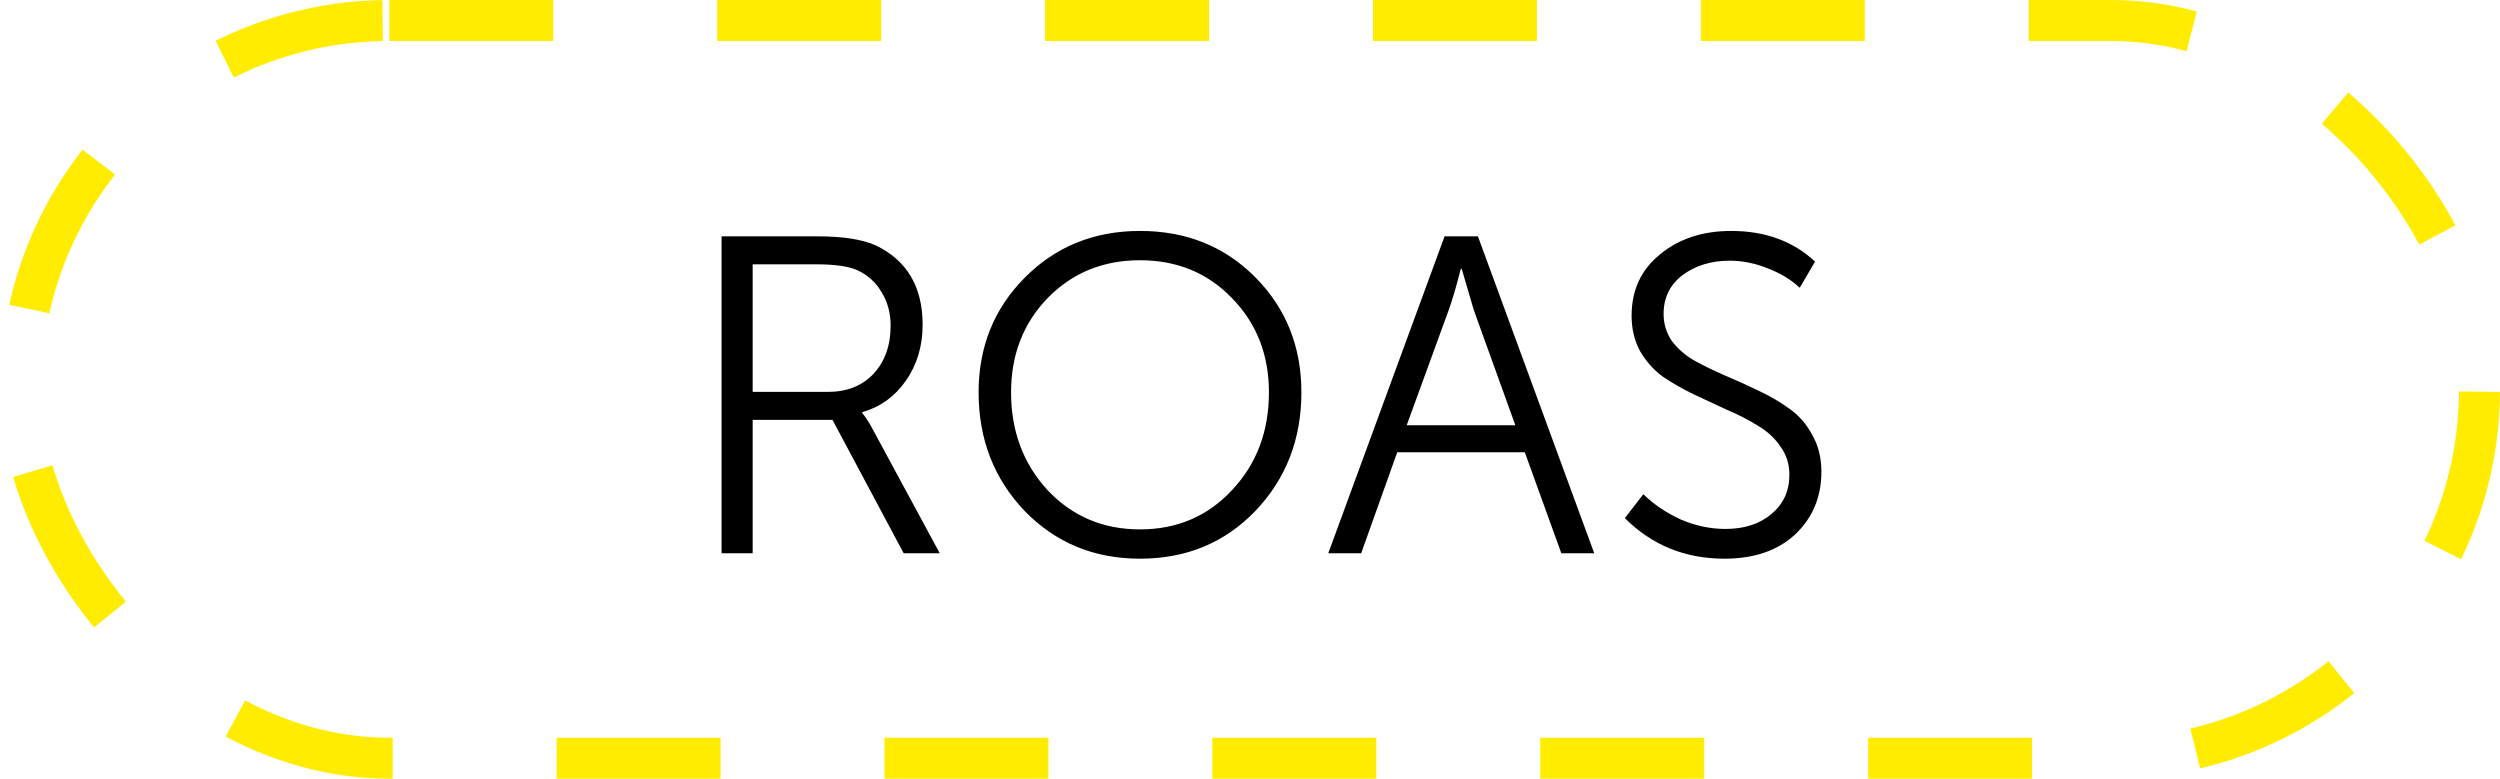
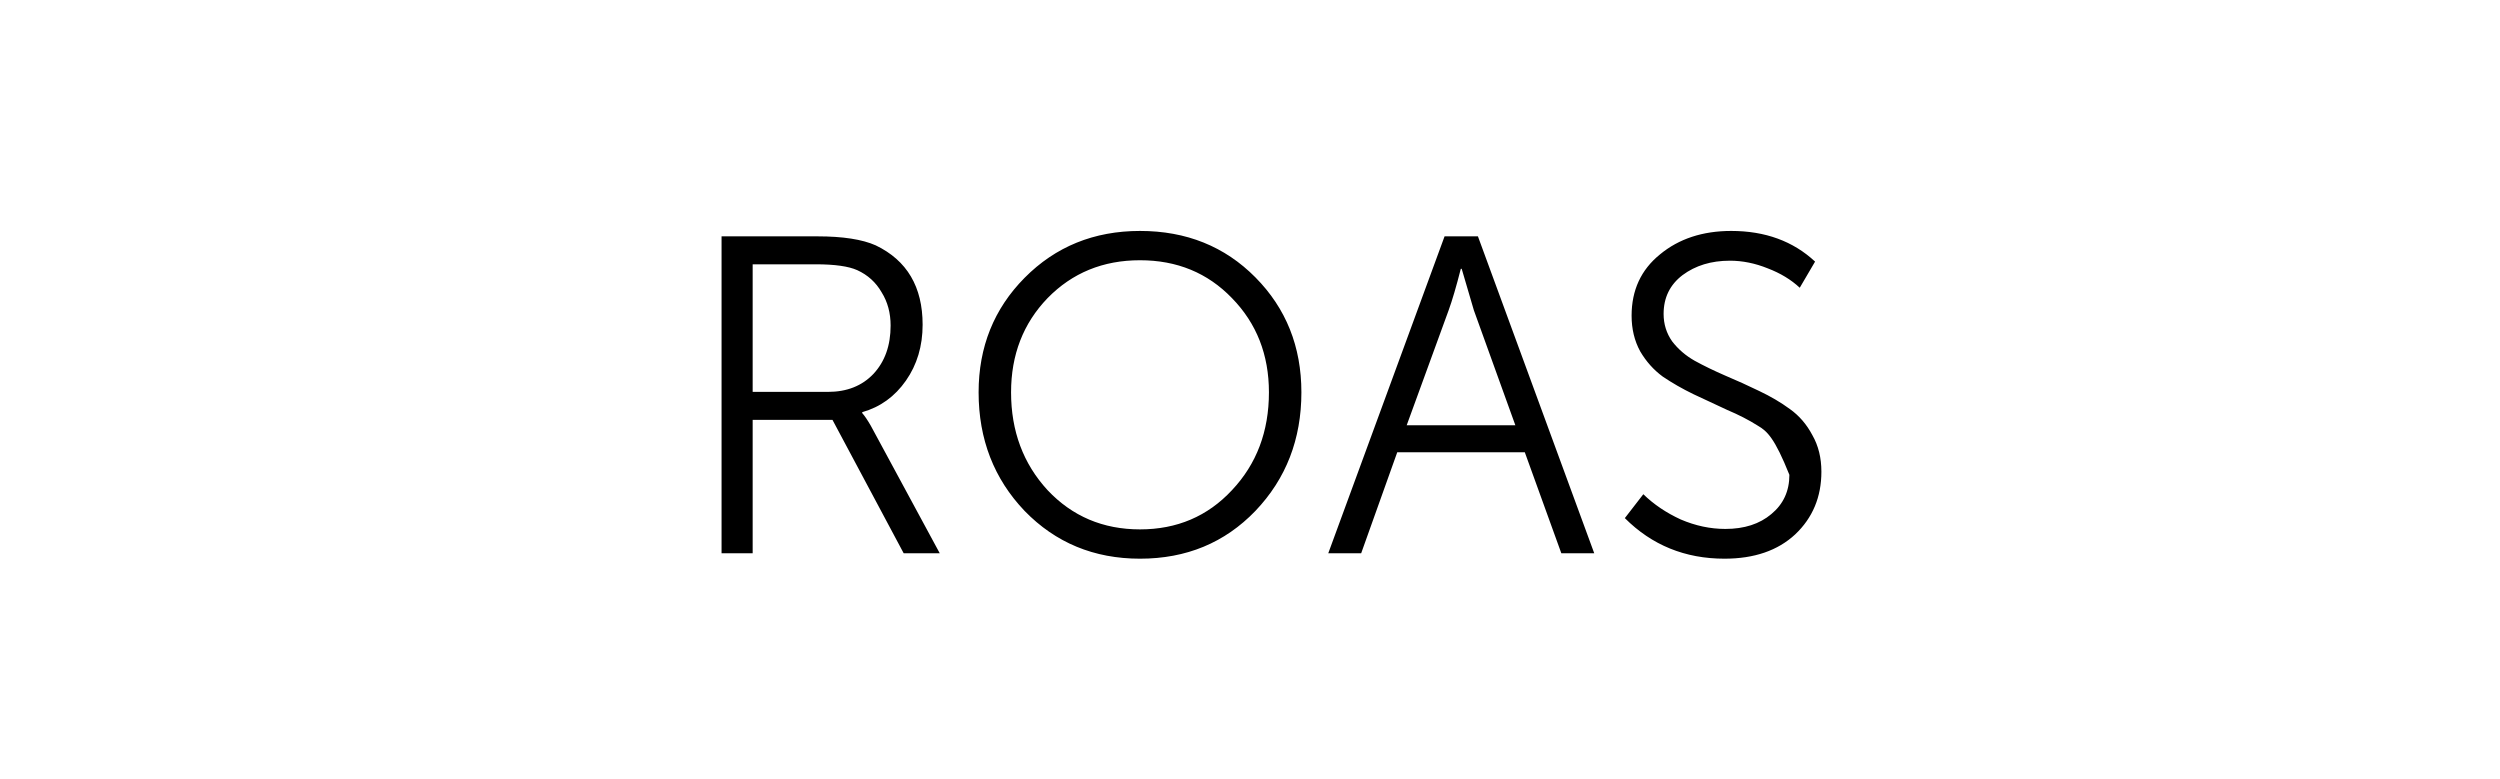
<svg xmlns="http://www.w3.org/2000/svg" width="122" height="38" viewBox="0 0 122 38" fill="none">
-   <path d="M35.212 27V11.534H39.898C41.13 11.534 42.076 11.681 42.736 11.974C44.262 12.707 45.024 13.998 45.024 15.846C45.024 16.887 44.753 17.797 44.21 18.574C43.668 19.351 42.956 19.865 42.076 20.114V20.158C42.194 20.29 42.333 20.495 42.494 20.774L45.86 27H44.1L40.624 20.488H36.73V27H35.212ZM36.73 19.124H40.404C41.328 19.124 42.069 18.831 42.626 18.244C43.184 17.643 43.462 16.858 43.462 15.89C43.462 15.274 43.316 14.731 43.022 14.262C42.744 13.778 42.348 13.419 41.834 13.184C41.409 12.993 40.734 12.898 39.81 12.898H36.73V19.124ZM47.756 19.146C47.756 16.931 48.504 15.069 50 13.558C51.511 12.033 53.388 11.27 55.632 11.27C57.891 11.27 59.768 12.025 61.264 13.536C62.76 15.047 63.508 16.917 63.508 19.146C63.508 21.434 62.76 23.363 61.264 24.932C59.768 26.487 57.891 27.264 55.632 27.264C53.388 27.264 51.511 26.487 50 24.932C48.504 23.363 47.756 21.434 47.756 19.146ZM49.34 19.146C49.34 21.038 49.934 22.629 51.122 23.92C52.325 25.196 53.828 25.834 55.632 25.834C57.436 25.834 58.932 25.196 60.12 23.92C61.323 22.644 61.924 21.053 61.924 19.146C61.924 17.313 61.323 15.78 60.12 14.548C58.932 13.316 57.436 12.7 55.632 12.7C53.828 12.7 52.325 13.316 51.122 14.548C49.934 15.78 49.34 17.313 49.34 19.146ZM64.819 27L70.495 11.534H72.123L77.799 27H76.193L74.411 22.072H68.185L66.425 27H64.819ZM68.647 20.752H73.949L71.925 15.142L71.331 13.118H71.287C71.067 13.983 70.869 14.658 70.693 15.142L68.647 20.752ZM79.292 25.284L80.194 24.118C80.707 24.617 81.316 25.027 82.02 25.35C82.739 25.658 83.465 25.812 84.198 25.812C85.122 25.812 85.87 25.57 86.442 25.086C87.028 24.602 87.322 23.964 87.322 23.172C87.322 22.644 87.175 22.182 86.882 21.786C86.603 21.375 86.237 21.038 85.782 20.774C85.342 20.495 84.843 20.239 84.286 20.004C83.743 19.755 83.193 19.498 82.636 19.234C82.093 18.97 81.594 18.684 81.14 18.376C80.7 18.053 80.333 17.643 80.04 17.144C79.761 16.631 79.622 16.051 79.622 15.406C79.622 14.159 80.084 13.162 81.008 12.414C81.932 11.651 83.091 11.27 84.484 11.27C86.141 11.27 87.505 11.769 88.576 12.766L87.828 14.042C87.403 13.646 86.882 13.331 86.266 13.096C85.65 12.847 85.034 12.722 84.418 12.722C83.508 12.722 82.739 12.957 82.108 13.426C81.492 13.895 81.184 14.526 81.184 15.318C81.184 15.817 81.323 16.264 81.602 16.66C81.895 17.041 82.262 17.357 82.702 17.606C83.156 17.855 83.655 18.097 84.198 18.332C84.755 18.567 85.305 18.816 85.848 19.08C86.405 19.344 86.904 19.637 87.344 19.96C87.799 20.283 88.165 20.708 88.444 21.236C88.737 21.749 88.884 22.343 88.884 23.018C88.884 24.25 88.459 25.269 87.608 26.076C86.757 26.868 85.606 27.264 84.154 27.264C82.233 27.264 80.612 26.604 79.292 25.284Z" fill="black" />
-   <rect x="1" y="1" width="120" height="36" rx="18" stroke="#FFEC00" stroke-width="2" stroke-dasharray="8 8" />
+   <path d="M35.212 27V11.534H39.898C41.13 11.534 42.076 11.681 42.736 11.974C44.262 12.707 45.024 13.998 45.024 15.846C45.024 16.887 44.753 17.797 44.21 18.574C43.668 19.351 42.956 19.865 42.076 20.114V20.158C42.194 20.29 42.333 20.495 42.494 20.774L45.86 27H44.1L40.624 20.488H36.73V27H35.212ZM36.73 19.124H40.404C41.328 19.124 42.069 18.831 42.626 18.244C43.184 17.643 43.462 16.858 43.462 15.89C43.462 15.274 43.316 14.731 43.022 14.262C42.744 13.778 42.348 13.419 41.834 13.184C41.409 12.993 40.734 12.898 39.81 12.898H36.73V19.124ZM47.756 19.146C47.756 16.931 48.504 15.069 50 13.558C51.511 12.033 53.388 11.27 55.632 11.27C57.891 11.27 59.768 12.025 61.264 13.536C62.76 15.047 63.508 16.917 63.508 19.146C63.508 21.434 62.76 23.363 61.264 24.932C59.768 26.487 57.891 27.264 55.632 27.264C53.388 27.264 51.511 26.487 50 24.932C48.504 23.363 47.756 21.434 47.756 19.146ZM49.34 19.146C49.34 21.038 49.934 22.629 51.122 23.92C52.325 25.196 53.828 25.834 55.632 25.834C57.436 25.834 58.932 25.196 60.12 23.92C61.323 22.644 61.924 21.053 61.924 19.146C61.924 17.313 61.323 15.78 60.12 14.548C58.932 13.316 57.436 12.7 55.632 12.7C53.828 12.7 52.325 13.316 51.122 14.548C49.934 15.78 49.34 17.313 49.34 19.146ZM64.819 27L70.495 11.534H72.123L77.799 27H76.193L74.411 22.072H68.185L66.425 27H64.819ZM68.647 20.752H73.949L71.925 15.142L71.331 13.118H71.287C71.067 13.983 70.869 14.658 70.693 15.142L68.647 20.752ZM79.292 25.284L80.194 24.118C80.707 24.617 81.316 25.027 82.02 25.35C82.739 25.658 83.465 25.812 84.198 25.812C85.122 25.812 85.87 25.57 86.442 25.086C87.028 24.602 87.322 23.964 87.322 23.172C86.603 21.375 86.237 21.038 85.782 20.774C85.342 20.495 84.843 20.239 84.286 20.004C83.743 19.755 83.193 19.498 82.636 19.234C82.093 18.97 81.594 18.684 81.14 18.376C80.7 18.053 80.333 17.643 80.04 17.144C79.761 16.631 79.622 16.051 79.622 15.406C79.622 14.159 80.084 13.162 81.008 12.414C81.932 11.651 83.091 11.27 84.484 11.27C86.141 11.27 87.505 11.769 88.576 12.766L87.828 14.042C87.403 13.646 86.882 13.331 86.266 13.096C85.65 12.847 85.034 12.722 84.418 12.722C83.508 12.722 82.739 12.957 82.108 13.426C81.492 13.895 81.184 14.526 81.184 15.318C81.184 15.817 81.323 16.264 81.602 16.66C81.895 17.041 82.262 17.357 82.702 17.606C83.156 17.855 83.655 18.097 84.198 18.332C84.755 18.567 85.305 18.816 85.848 19.08C86.405 19.344 86.904 19.637 87.344 19.96C87.799 20.283 88.165 20.708 88.444 21.236C88.737 21.749 88.884 22.343 88.884 23.018C88.884 24.25 88.459 25.269 87.608 26.076C86.757 26.868 85.606 27.264 84.154 27.264C82.233 27.264 80.612 26.604 79.292 25.284Z" fill="black" />
</svg>